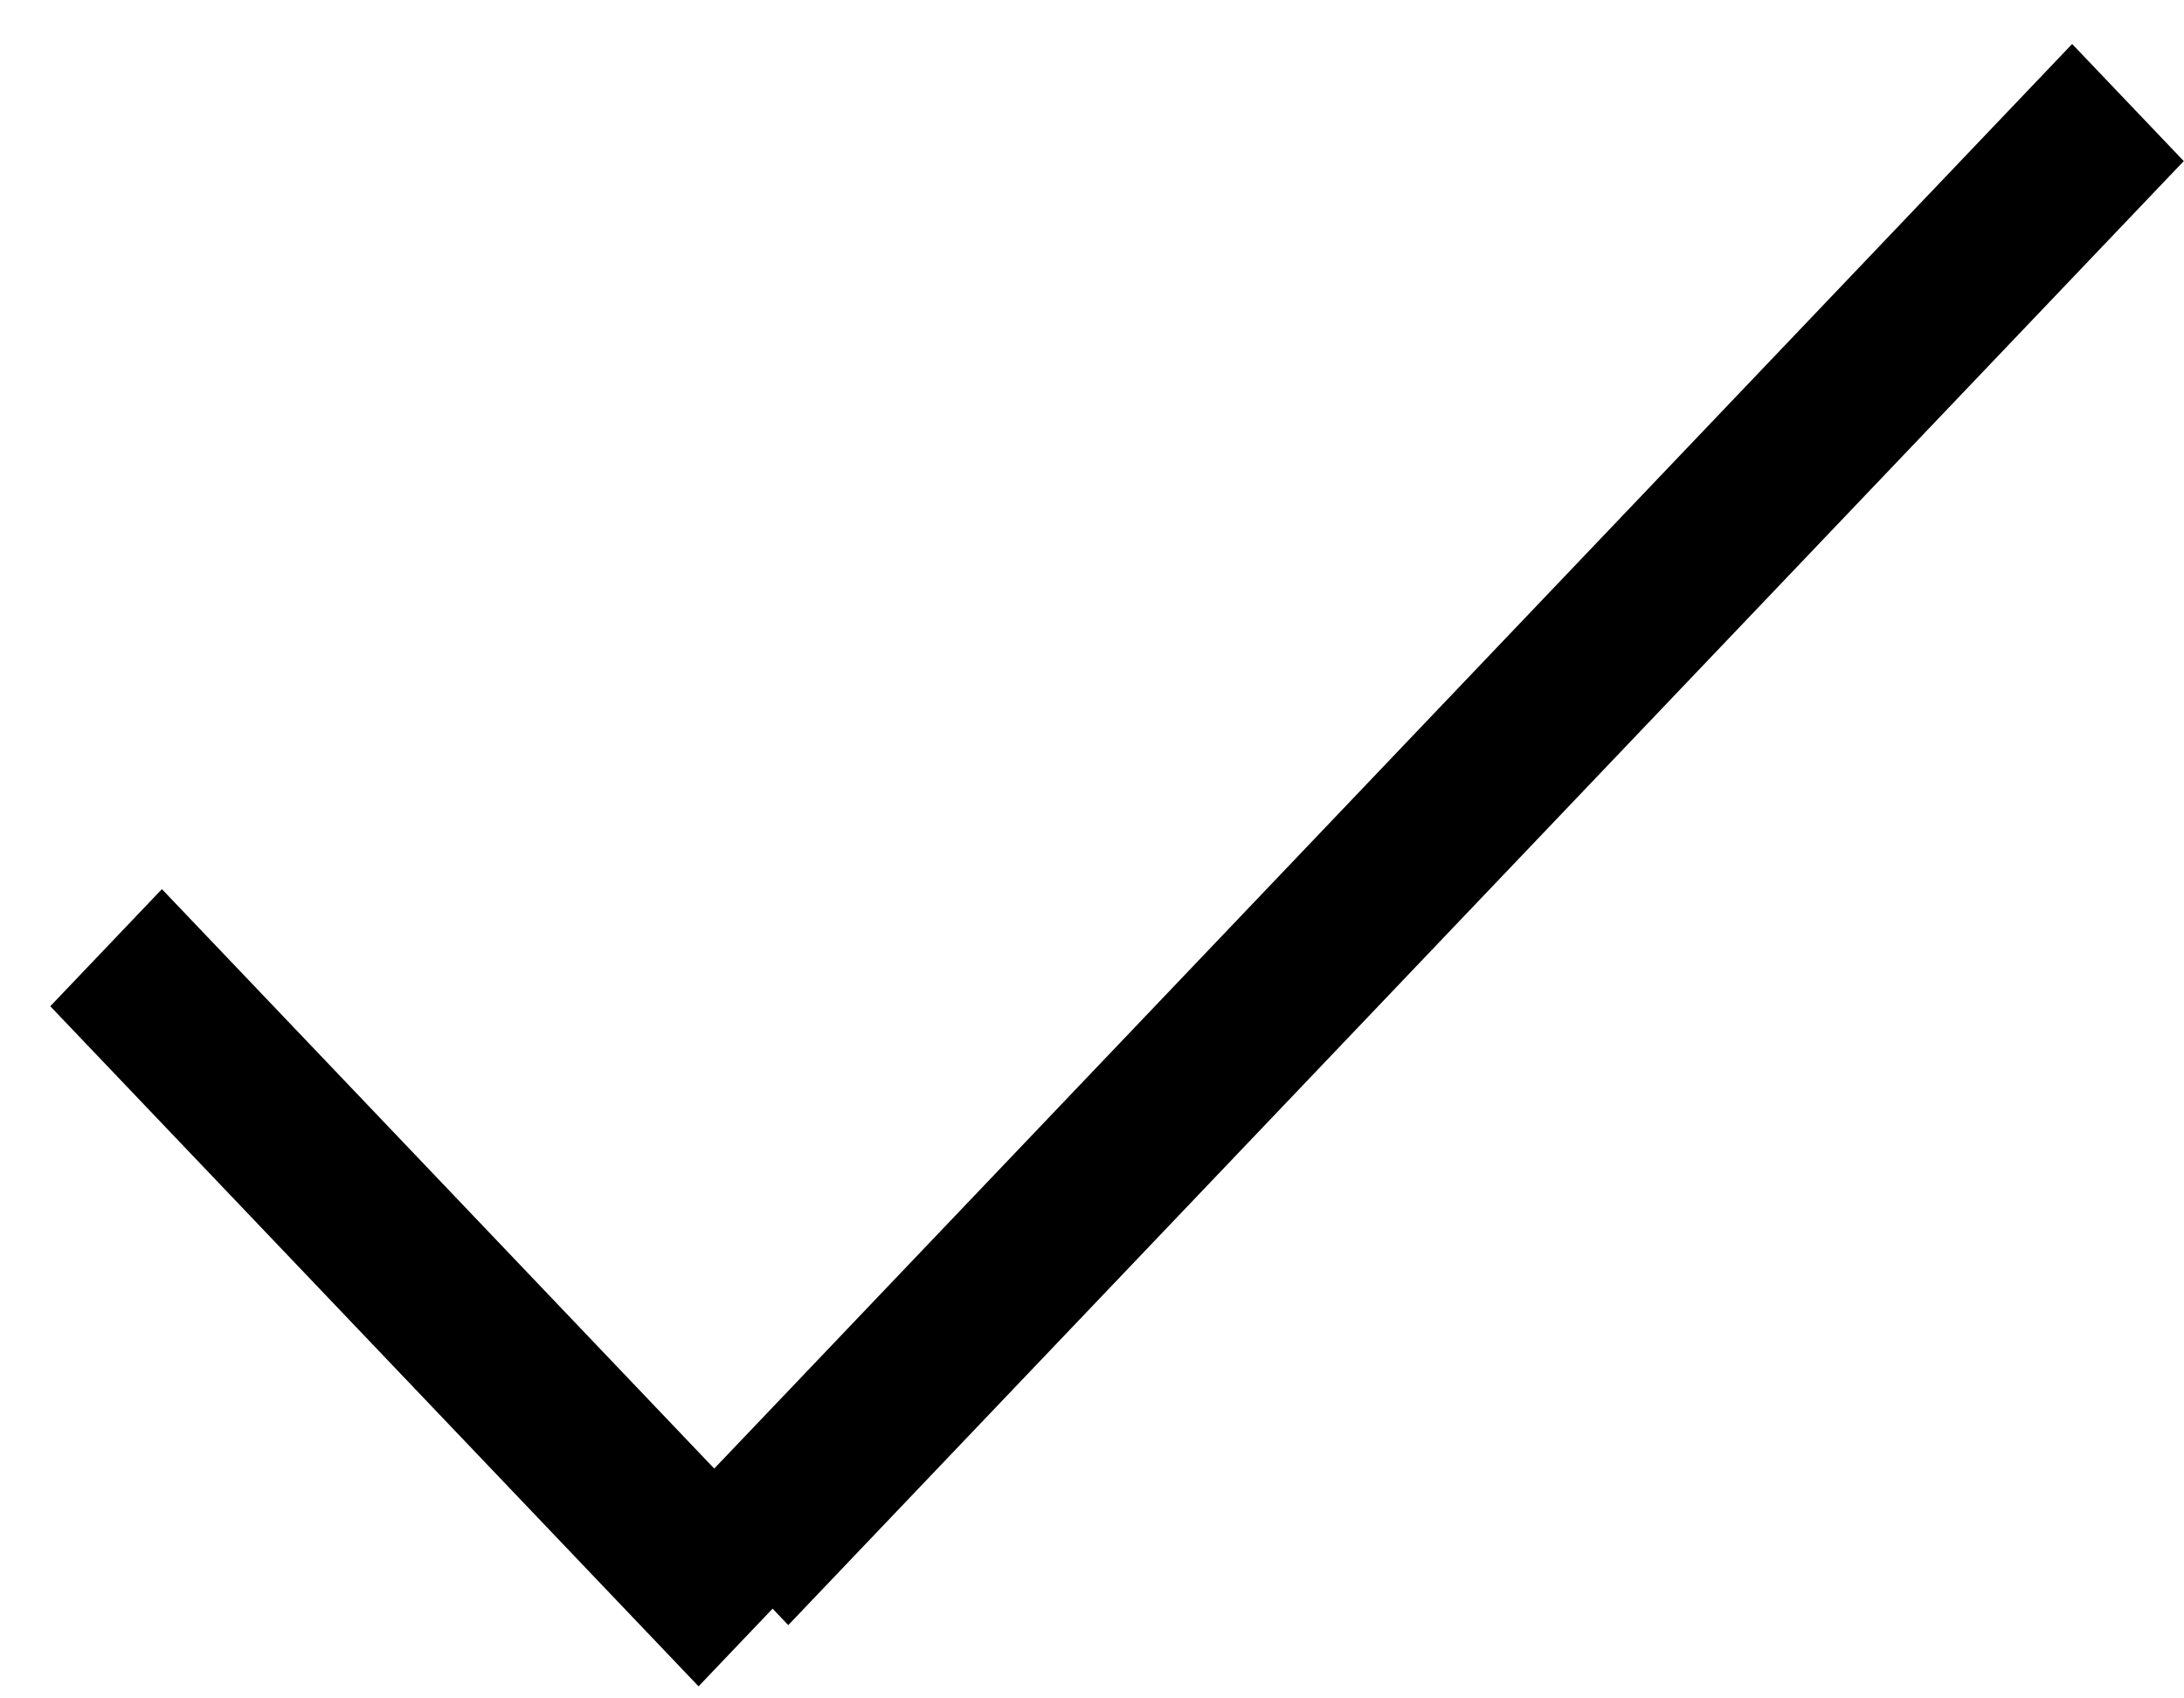
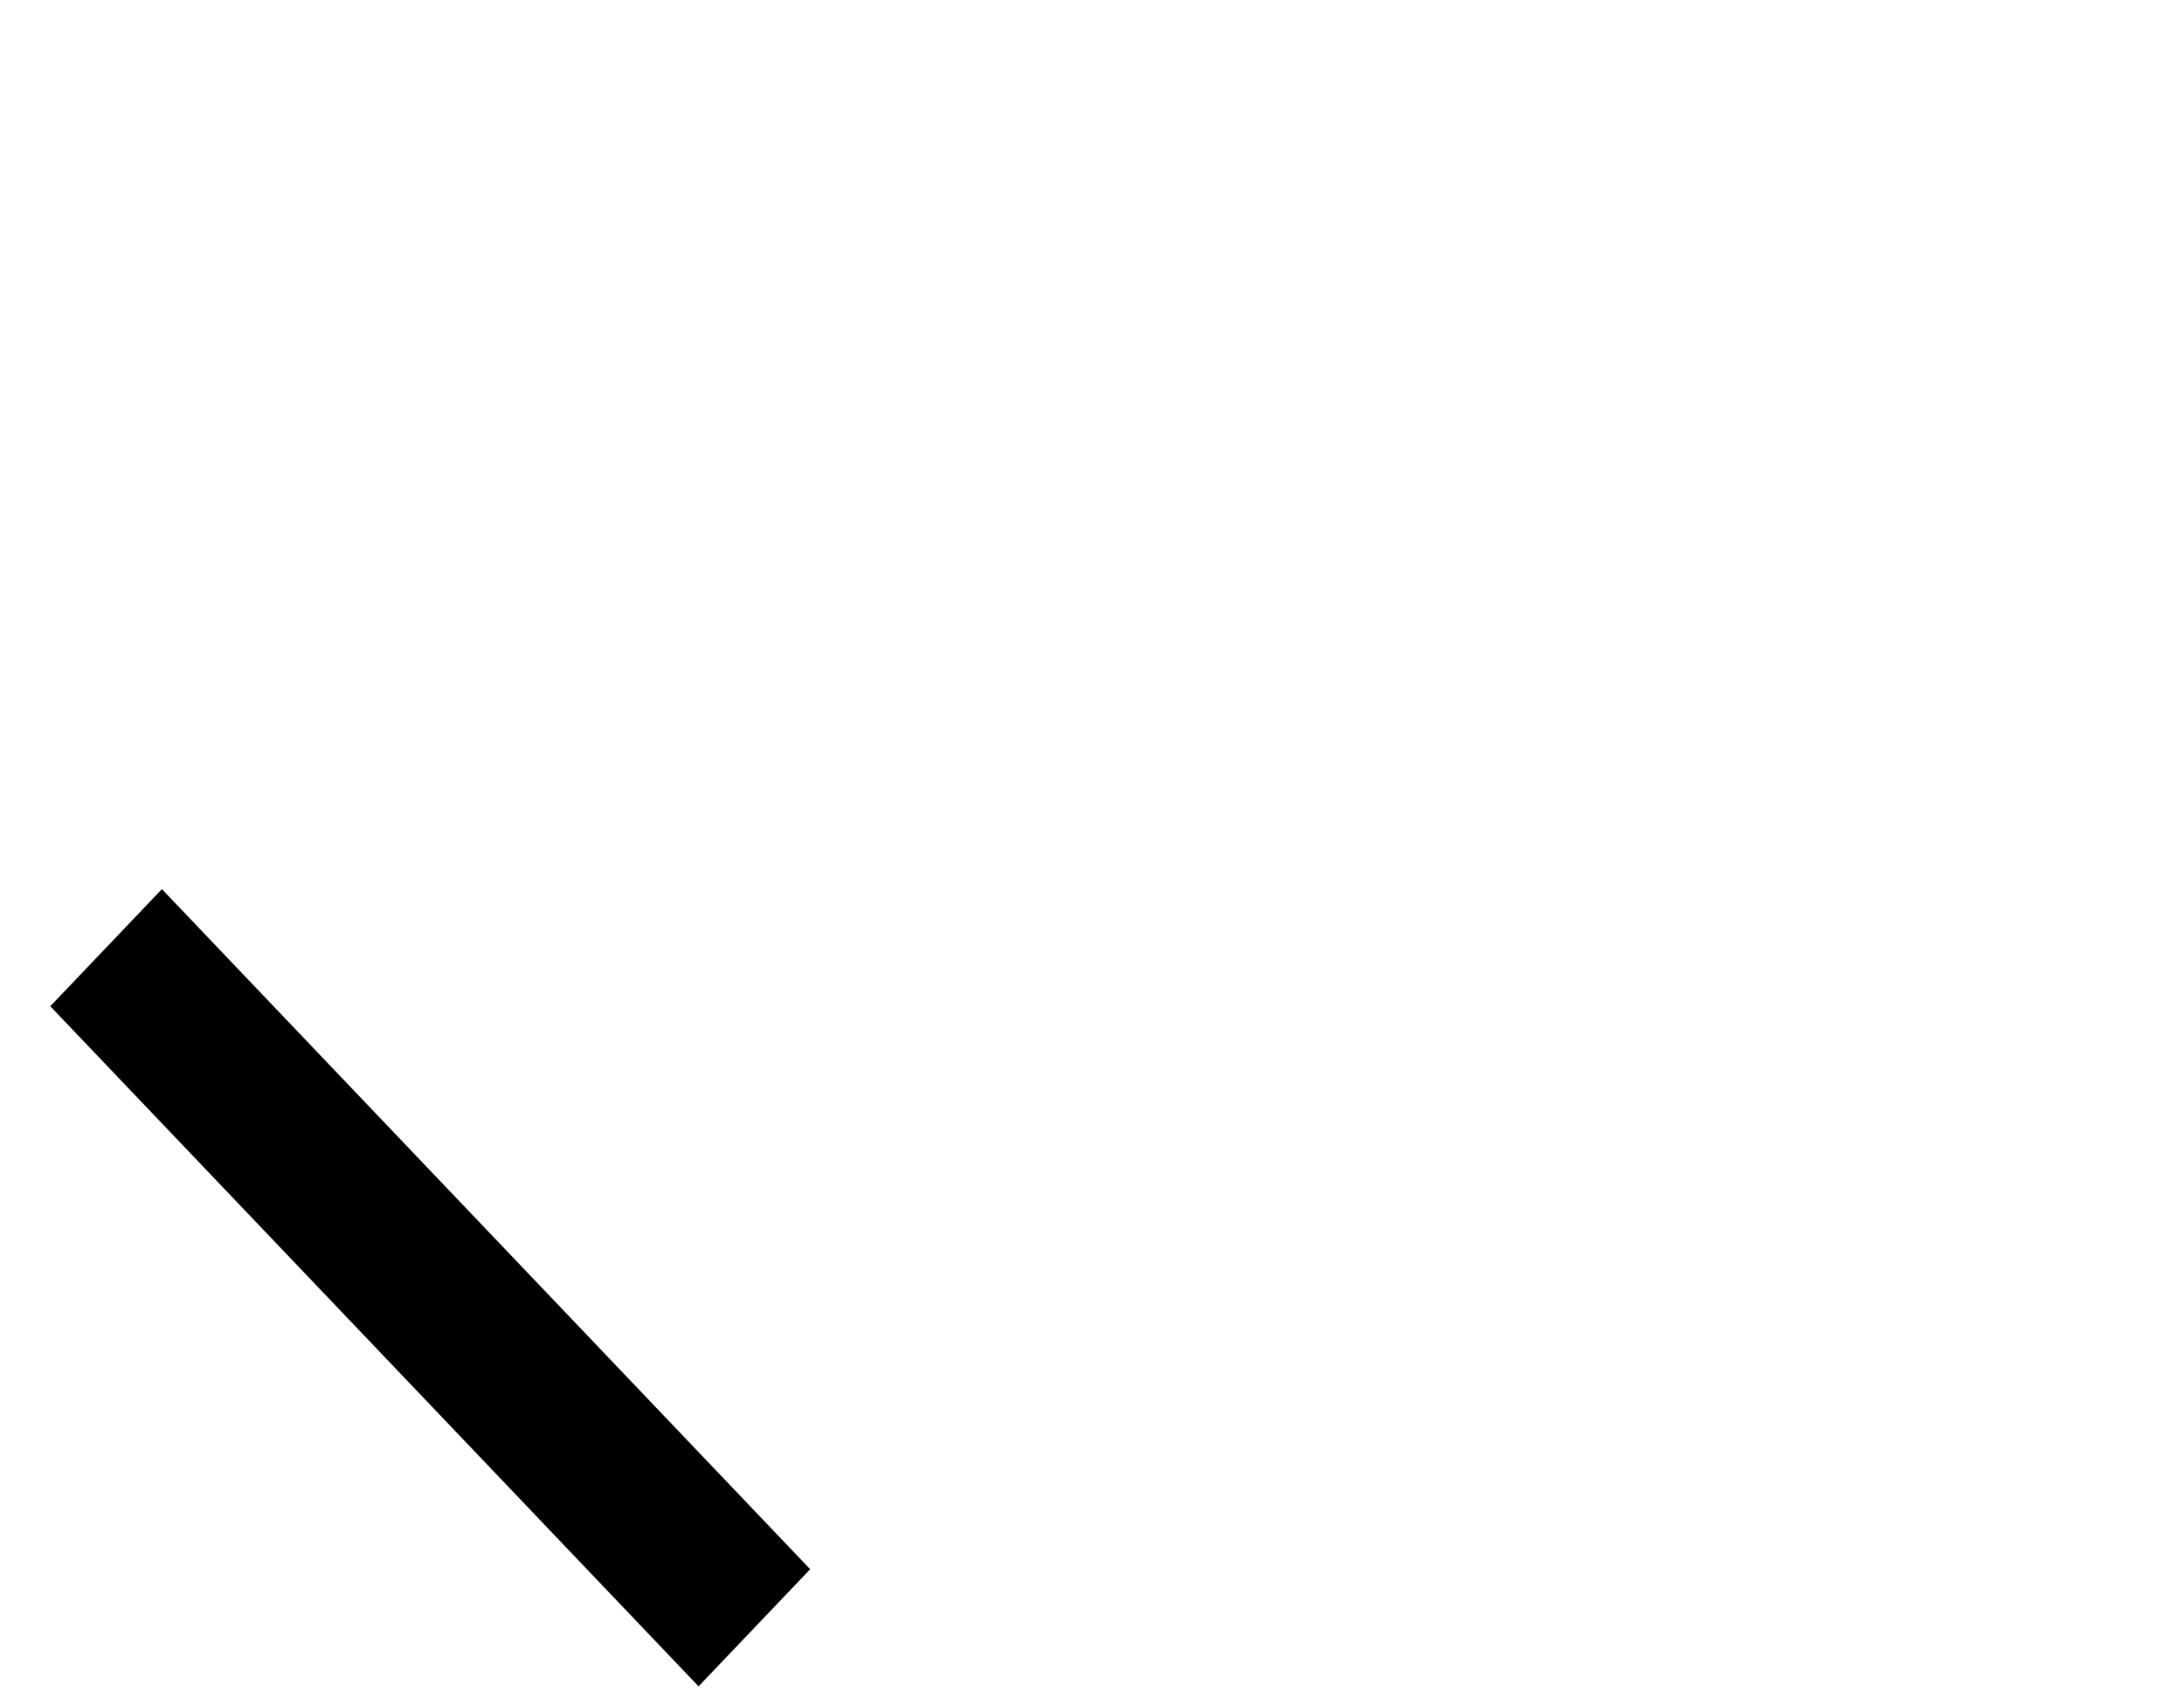
<svg xmlns="http://www.w3.org/2000/svg" width="27" height="21" viewBox="0 0 27 21" fill="none">
  <line y1="-1" x2="11.615" y2="-1" transform="matrix(-0.69 -0.724 0.69 -0.724 10.016 19.403)" stroke="black" stroke-width="2" />
-   <line y1="-1" x2="25.003" y2="-1" transform="matrix(0.69 -0.724 0.69 0.724 9.745 20.094)" stroke="black" stroke-width="2" />
</svg>